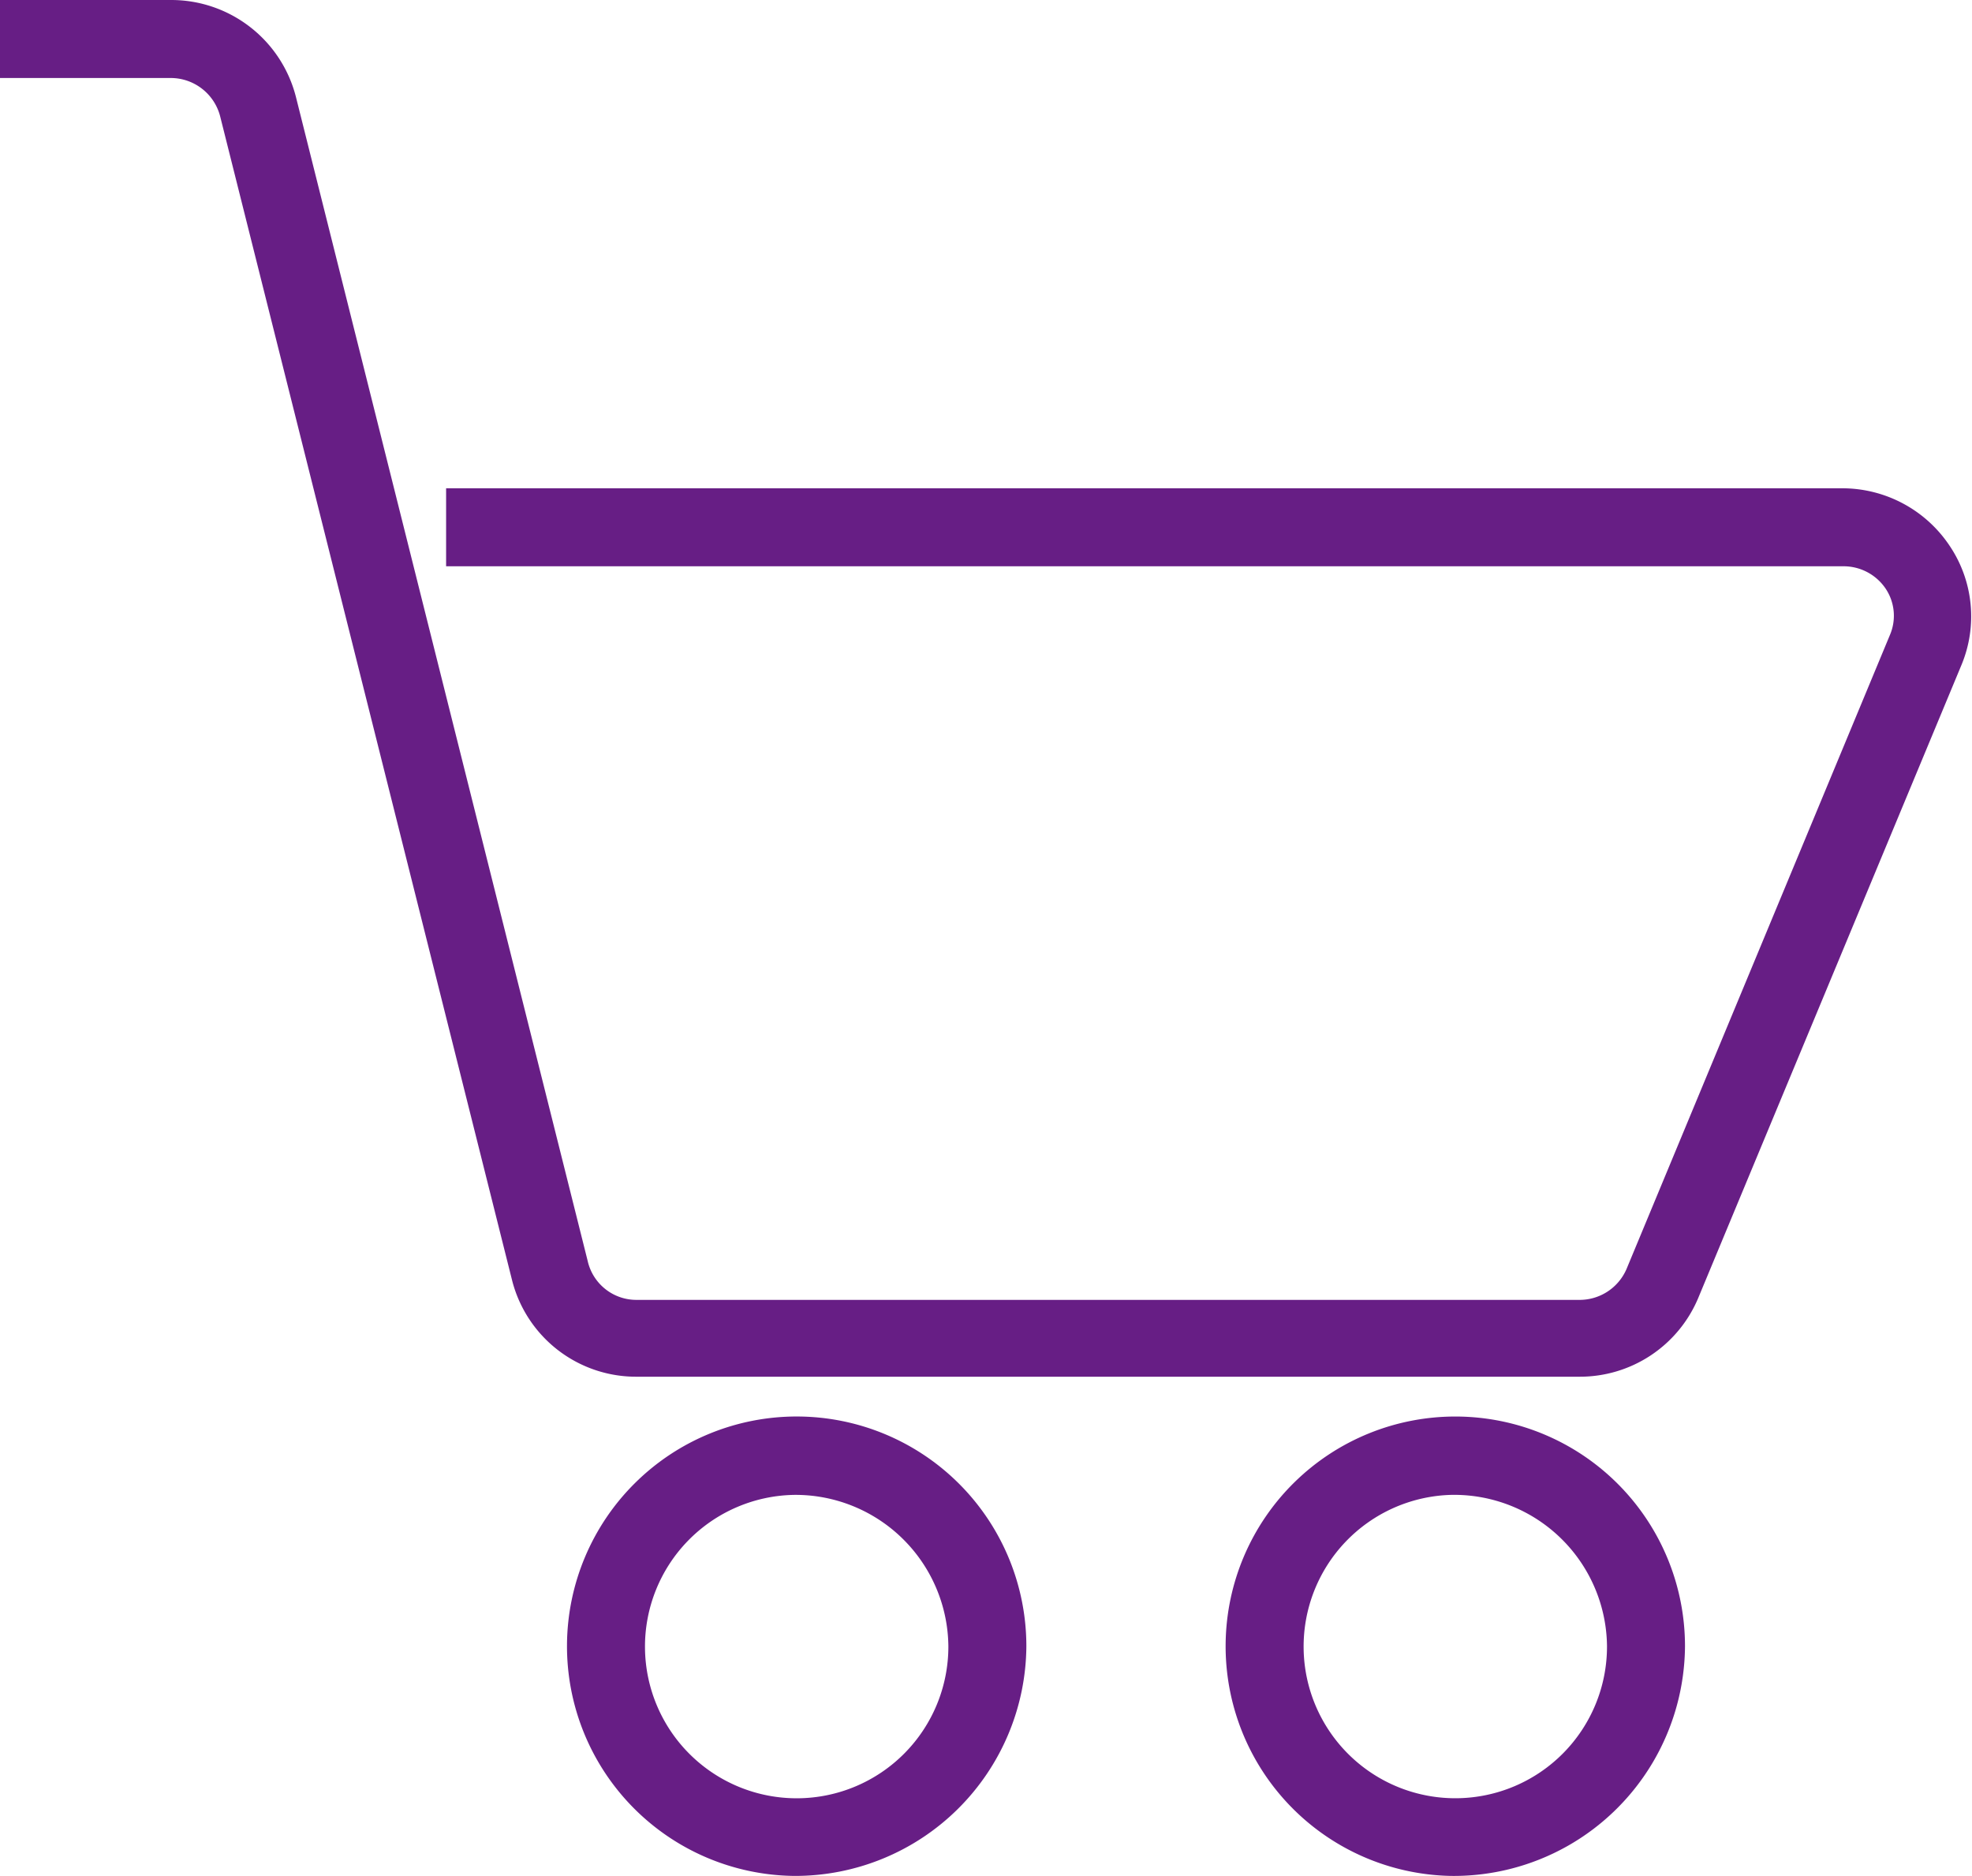
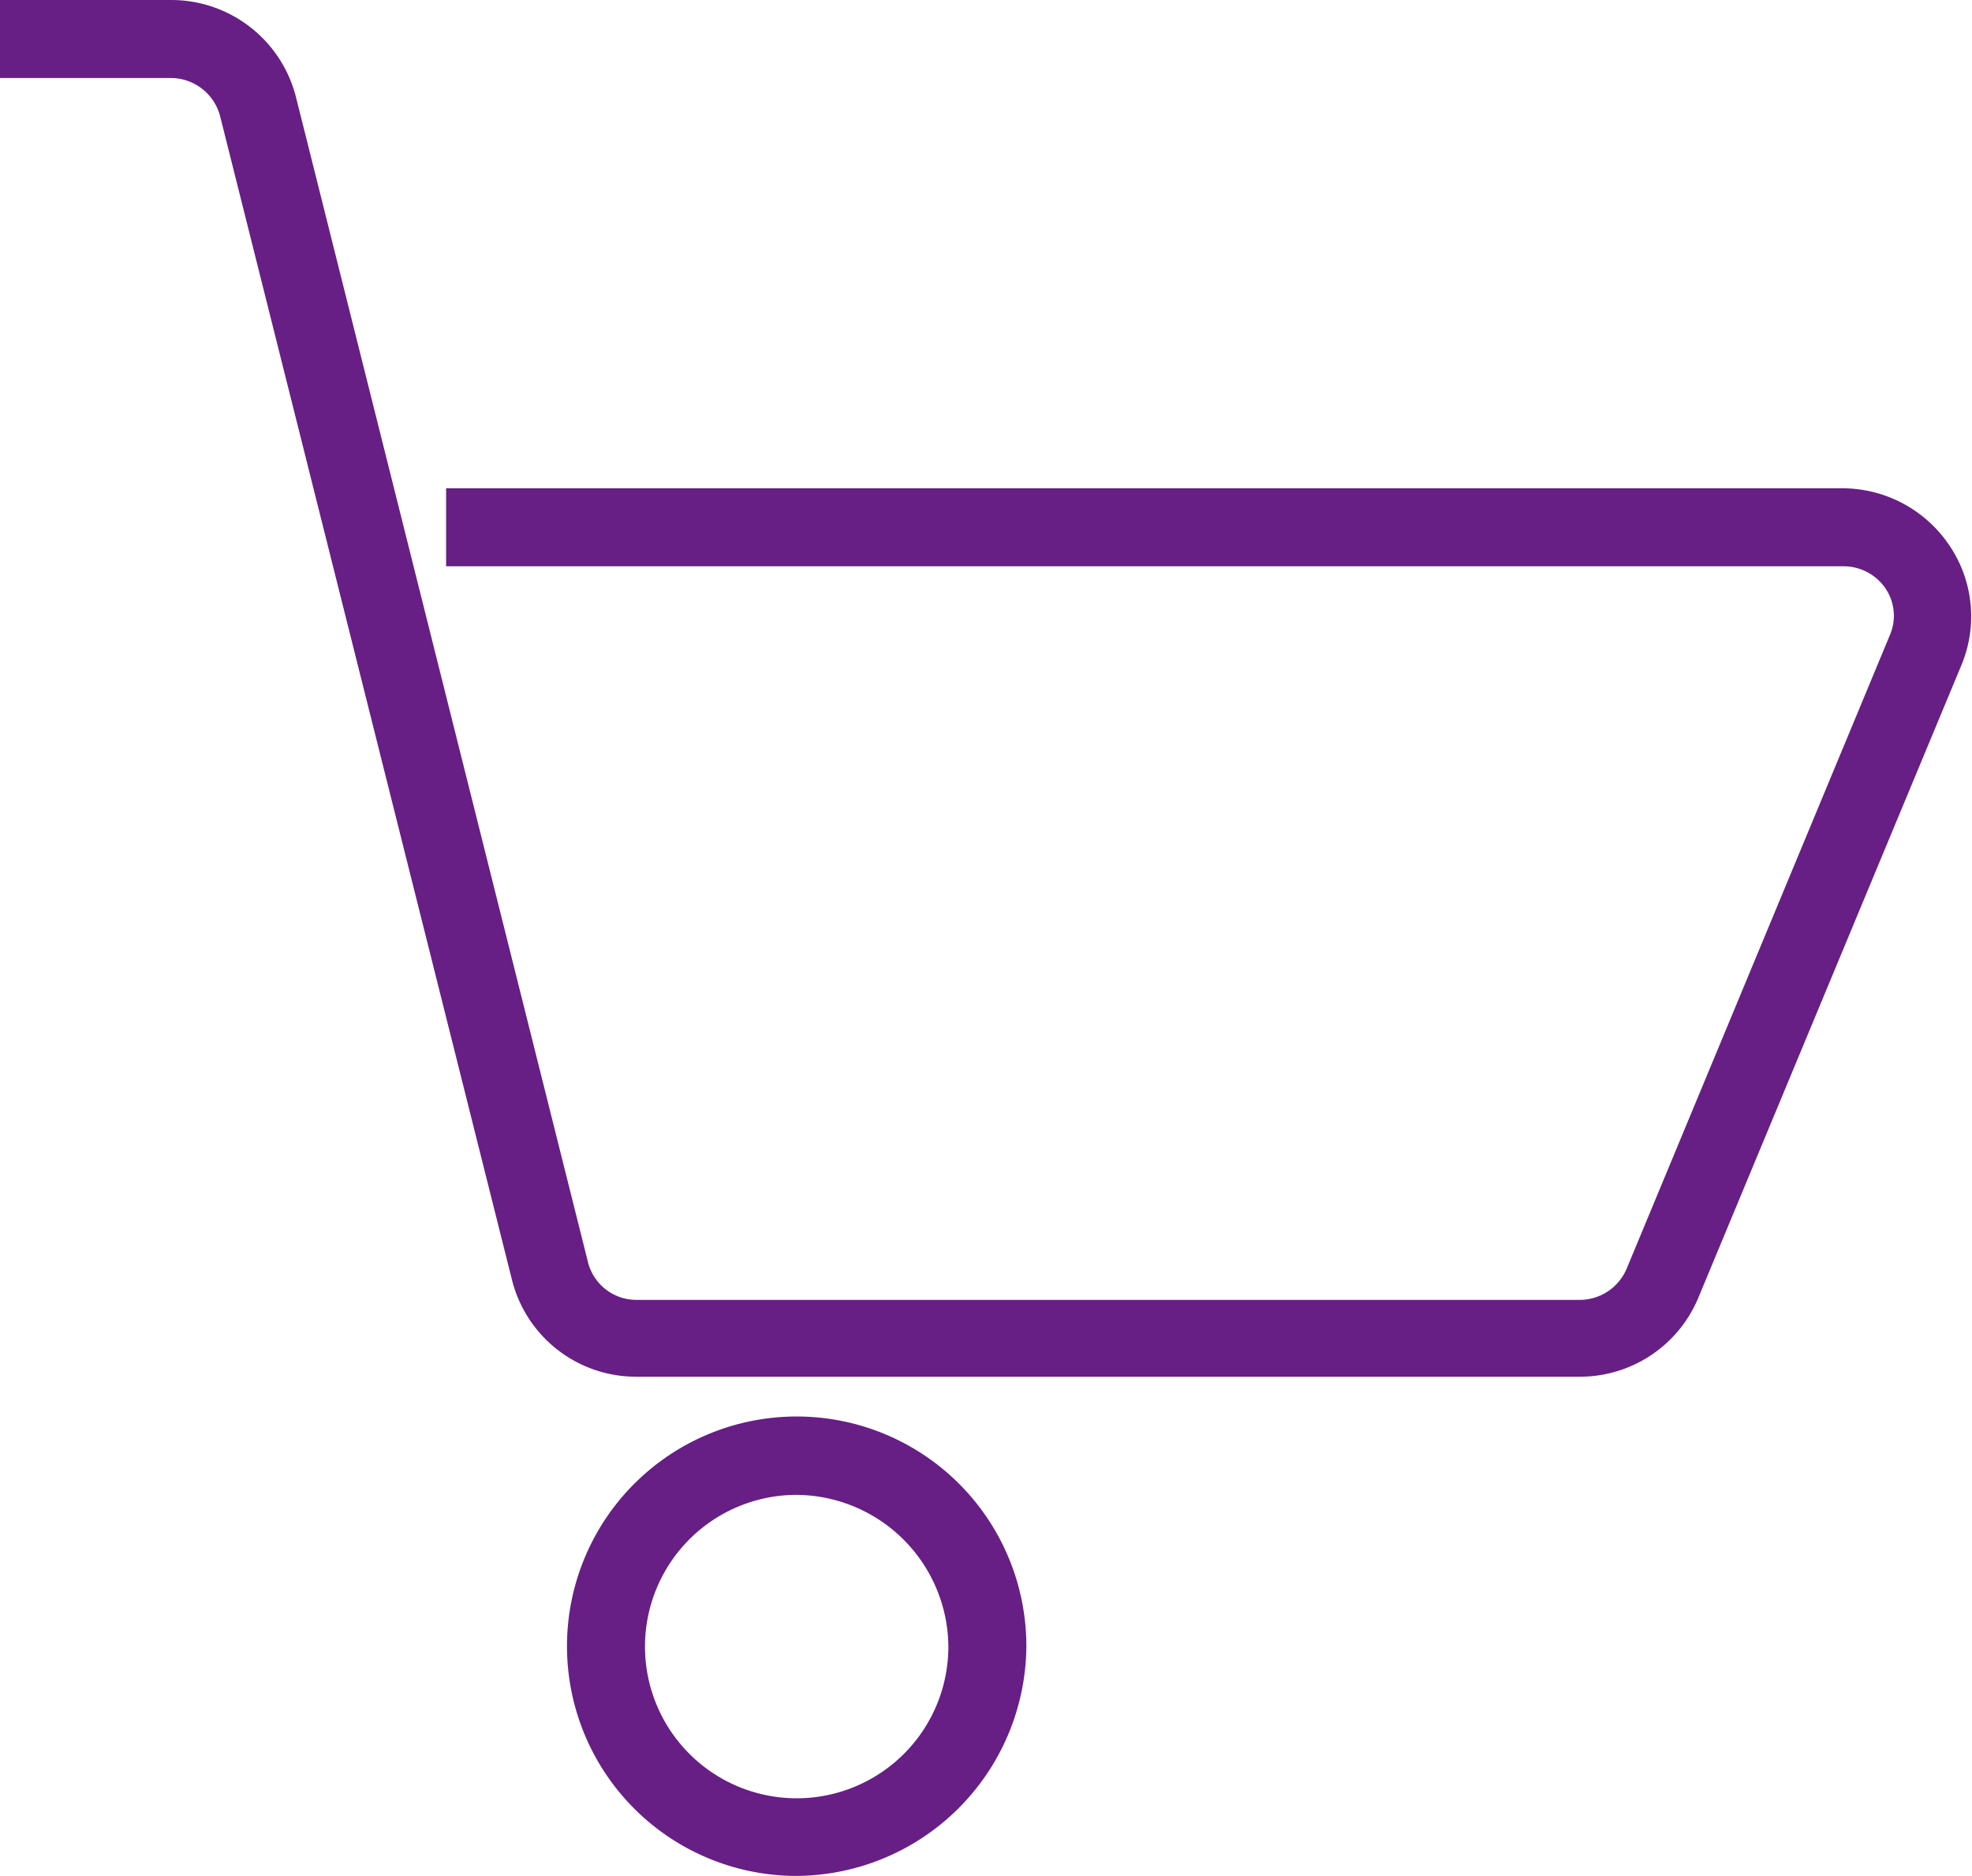
<svg xmlns="http://www.w3.org/2000/svg" viewBox="0 0 50.57 48.1">
  <defs>
    <style>.cls-1{fill:#671e85;}</style>
  </defs>
  <g id="Capa_2" data-name="Capa 2">
    <g id="Capa_1-2" data-name="Capa 1">
      <path class="cls-1" d="M40.49,35.3H16.34a3.28,3.28,0,0,1-3.21-2.48L5.65,3A1.31,1.31,0,0,0,4.38,2H0V0H4.38A3.3,3.3,0,0,1,7.59,2.49l7.48,29.84a1.28,1.28,0,0,0,1.27,1H40.49a1.31,1.31,0,0,0,1.22-.79l6.76-16.27a1.25,1.25,0,0,0-.11-1.17,1.3,1.3,0,0,0-1.1-.58H11.44v-2H47.26A3.31,3.31,0,0,1,50,14a3.24,3.24,0,0,1,.3,3.05L43.55,33.28A3.29,3.29,0,0,1,40.49,35.3Z" />
      <path class="cls-1" d="M20.37,48.1a5.89,5.89,0,1,1,5.95-5.89A5.93,5.93,0,0,1,20.37,48.1Zm0-9.77a3.89,3.89,0,1,0,3.95,3.88A3.92,3.92,0,0,0,20.37,38.33Z" />
-       <path class="cls-1" d="M37.21,48.1a5.89,5.89,0,1,1,6-5.89A5.93,5.93,0,0,1,37.21,48.1Zm0-9.77a3.89,3.89,0,1,0,4,3.88A3.92,3.92,0,0,0,37.21,38.33Z" />
    </g>
  </g>
</svg>